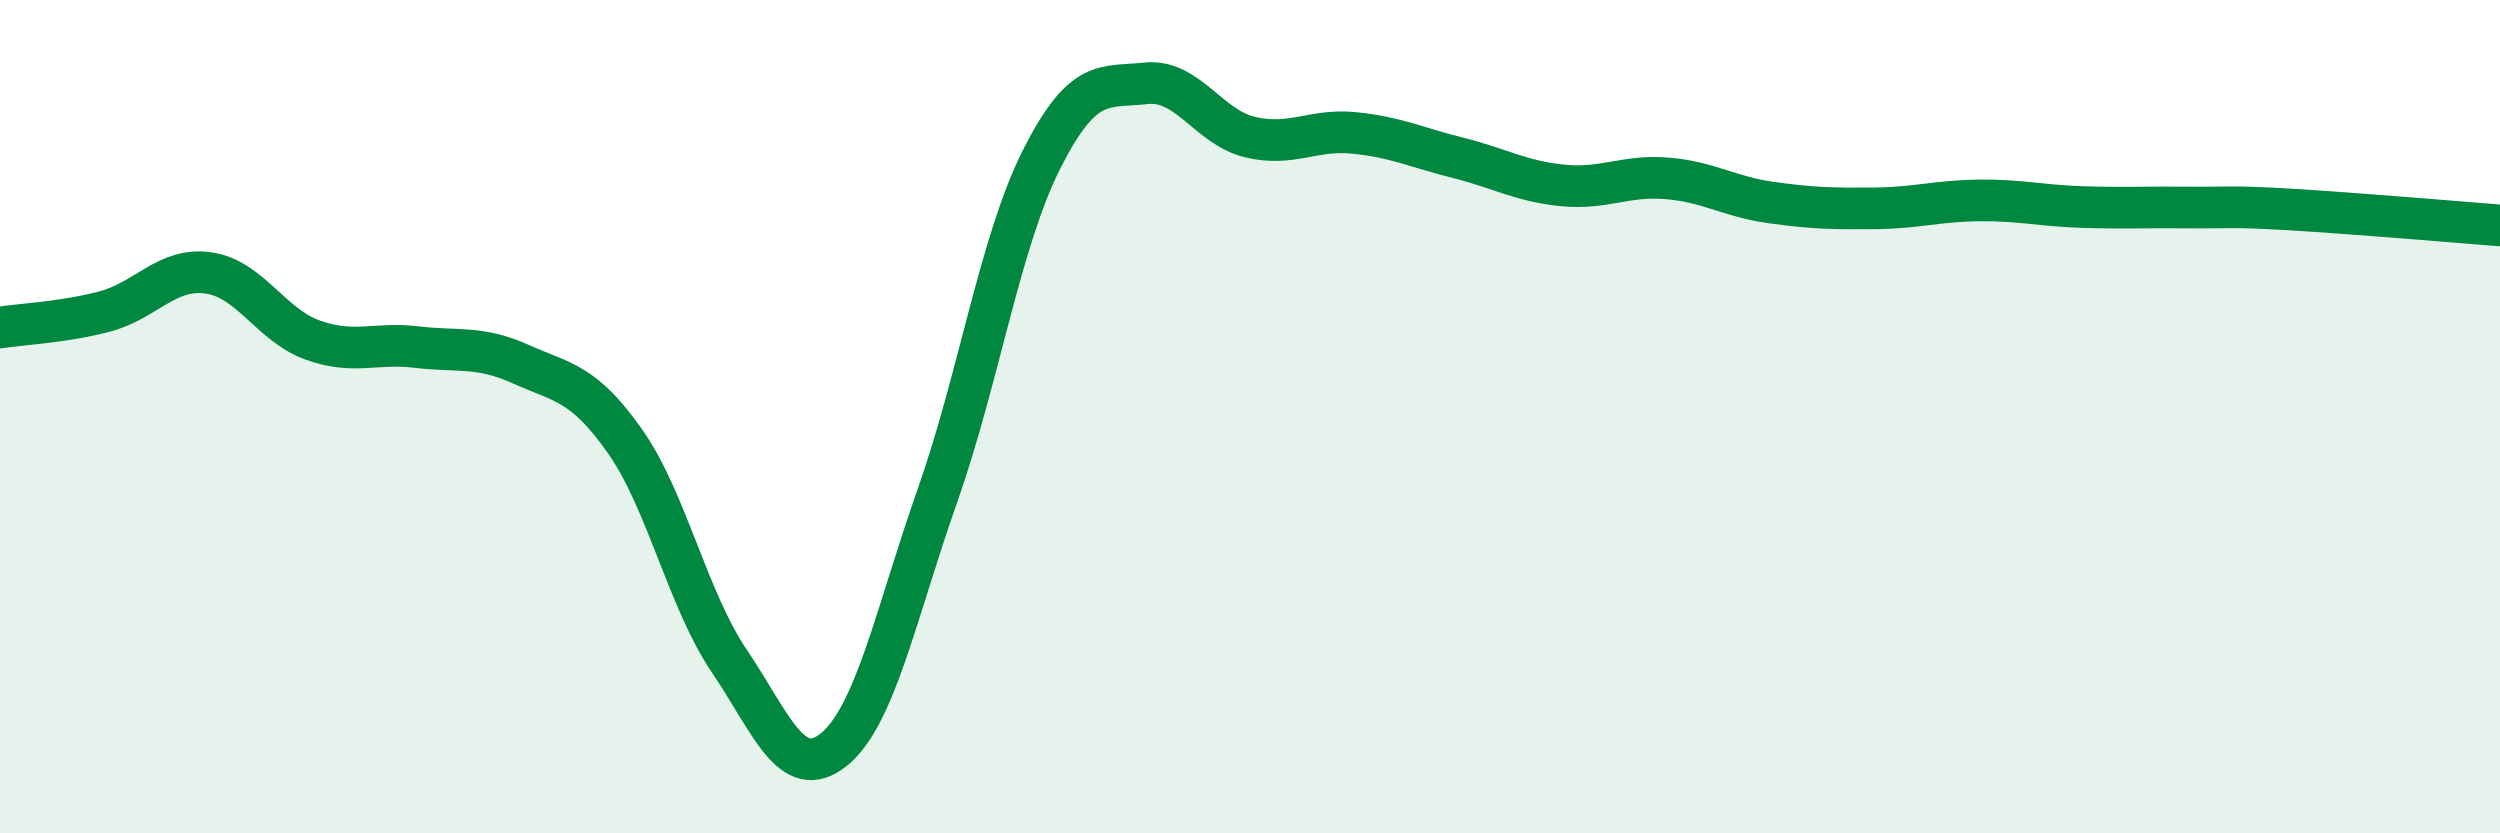
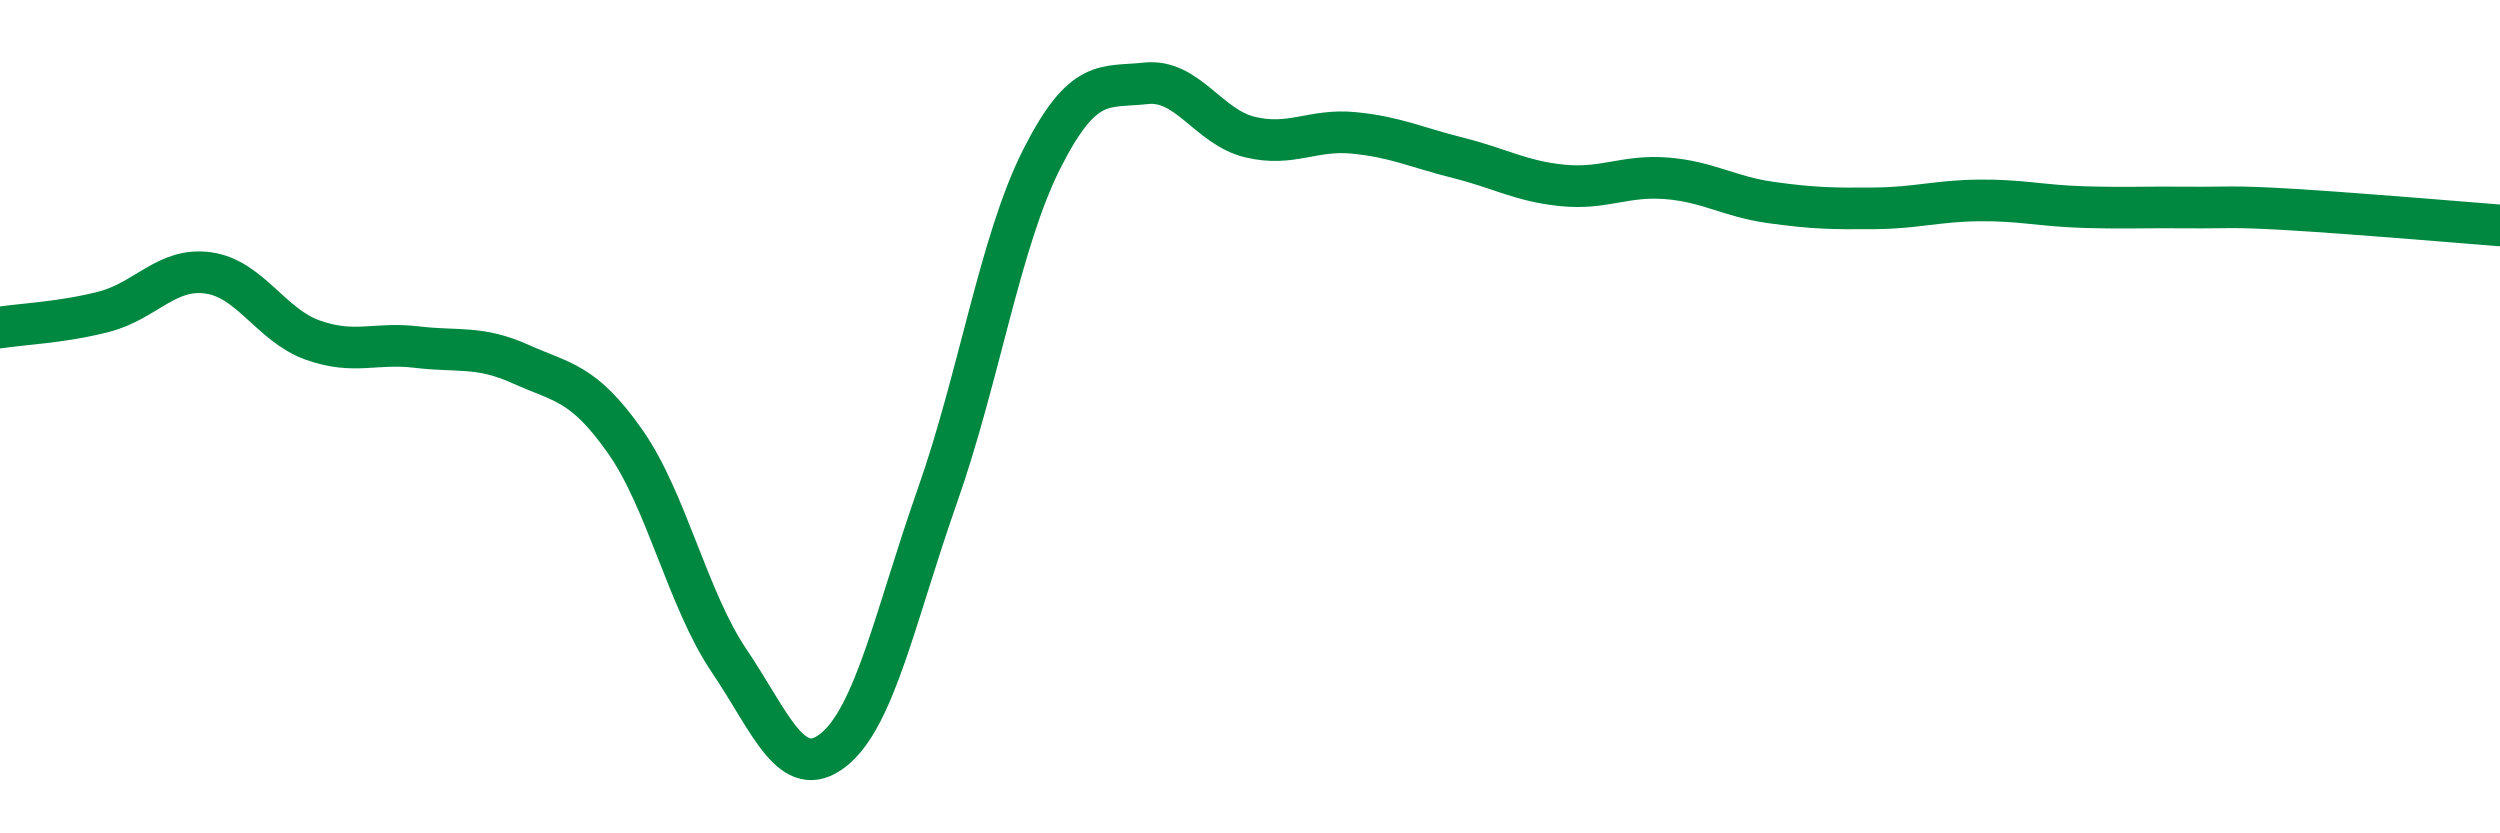
<svg xmlns="http://www.w3.org/2000/svg" width="60" height="20" viewBox="0 0 60 20">
-   <path d="M 0,7.86 C 0.5,7.78 1.5,7.74 2.5,7.48 C 3.5,7.22 4,6.41 5,6.55 C 6,6.69 6.5,7.8 7.5,8.16 C 8.5,8.52 9,8.21 10,8.33 C 11,8.45 11.5,8.29 12.5,8.74 C 13.5,9.19 14,9.17 15,10.59 C 16,12.01 16.5,14.38 17.5,15.86 C 18.5,17.34 19,18.79 20,18 C 21,17.21 21.5,14.73 22.5,11.89 C 23.5,9.05 24,5.8 25,3.82 C 26,1.84 26.5,2.11 27.5,2 C 28.5,1.89 29,3.05 30,3.29 C 31,3.53 31.5,3.09 32.5,3.19 C 33.5,3.29 34,3.54 35,3.79 C 36,4.04 36.5,4.35 37.5,4.45 C 38.5,4.55 39,4.2 40,4.28 C 41,4.36 41.5,4.72 42.5,4.86 C 43.5,5 44,5.01 45,5 C 46,4.99 46.5,4.82 47.5,4.81 C 48.5,4.8 49,4.94 50,4.97 C 51,5 51.5,4.97 52.5,4.98 C 53.5,4.99 53.5,4.94 55,5.03 C 56.5,5.12 59,5.33 60,5.41L60 20L0 20Z" fill="#008740" opacity="0.1" stroke-linecap="round" stroke-linejoin="round" />
  <path d="M 0,7.86 C 0.5,7.78 1.5,7.74 2.5,7.48 C 3.5,7.22 4,6.41 5,6.55 C 6,6.69 6.5,7.8 7.5,8.16 C 8.5,8.52 9,8.21 10,8.33 C 11,8.45 11.5,8.29 12.5,8.74 C 13.5,9.19 14,9.17 15,10.59 C 16,12.01 16.5,14.38 17.5,15.86 C 18.5,17.34 19,18.79 20,18 C 21,17.21 21.5,14.73 22.5,11.89 C 23.5,9.05 24,5.8 25,3.82 C 26,1.84 26.5,2.11 27.5,2 C 28.5,1.89 29,3.05 30,3.29 C 31,3.53 31.5,3.09 32.5,3.19 C 33.5,3.29 34,3.54 35,3.79 C 36,4.04 36.5,4.35 37.5,4.45 C 38.5,4.55 39,4.2 40,4.28 C 41,4.36 41.5,4.72 42.5,4.86 C 43.5,5 44,5.01 45,5 C 46,4.99 46.5,4.82 47.5,4.81 C 48.5,4.8 49,4.94 50,4.97 C 51,5 51.5,4.97 52.5,4.98 C 53.5,4.99 53.5,4.94 55,5.03 C 56.5,5.12 59,5.33 60,5.41" stroke="#008740" stroke-width="1" fill="none" stroke-linecap="round" stroke-linejoin="round" />
</svg>